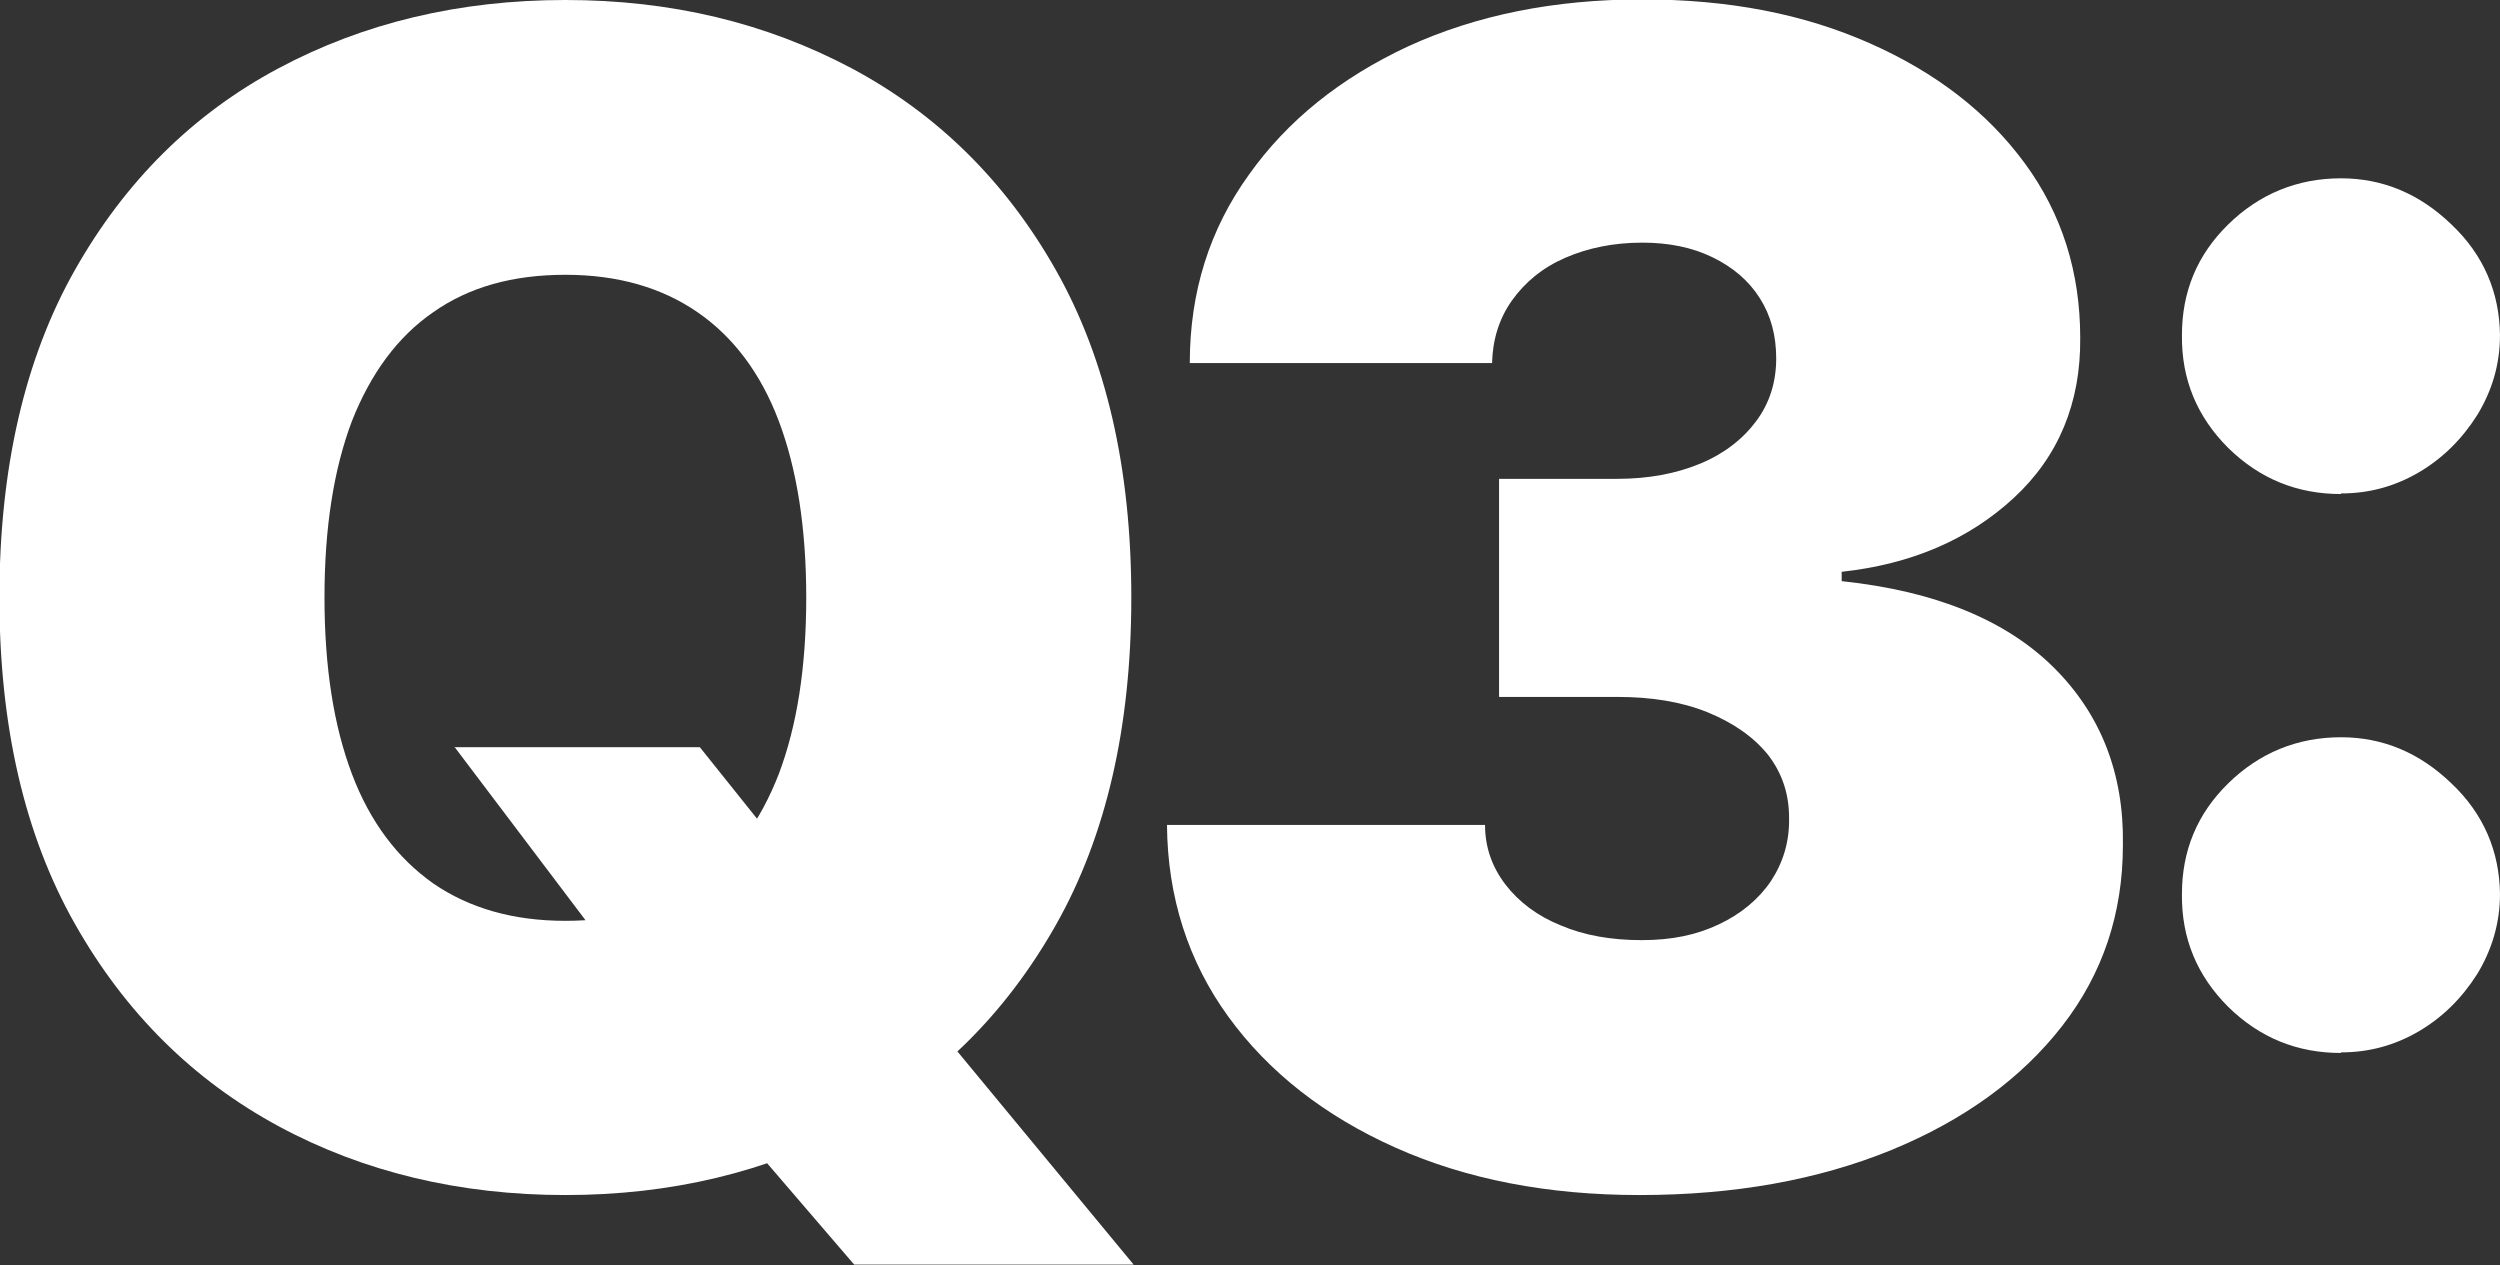
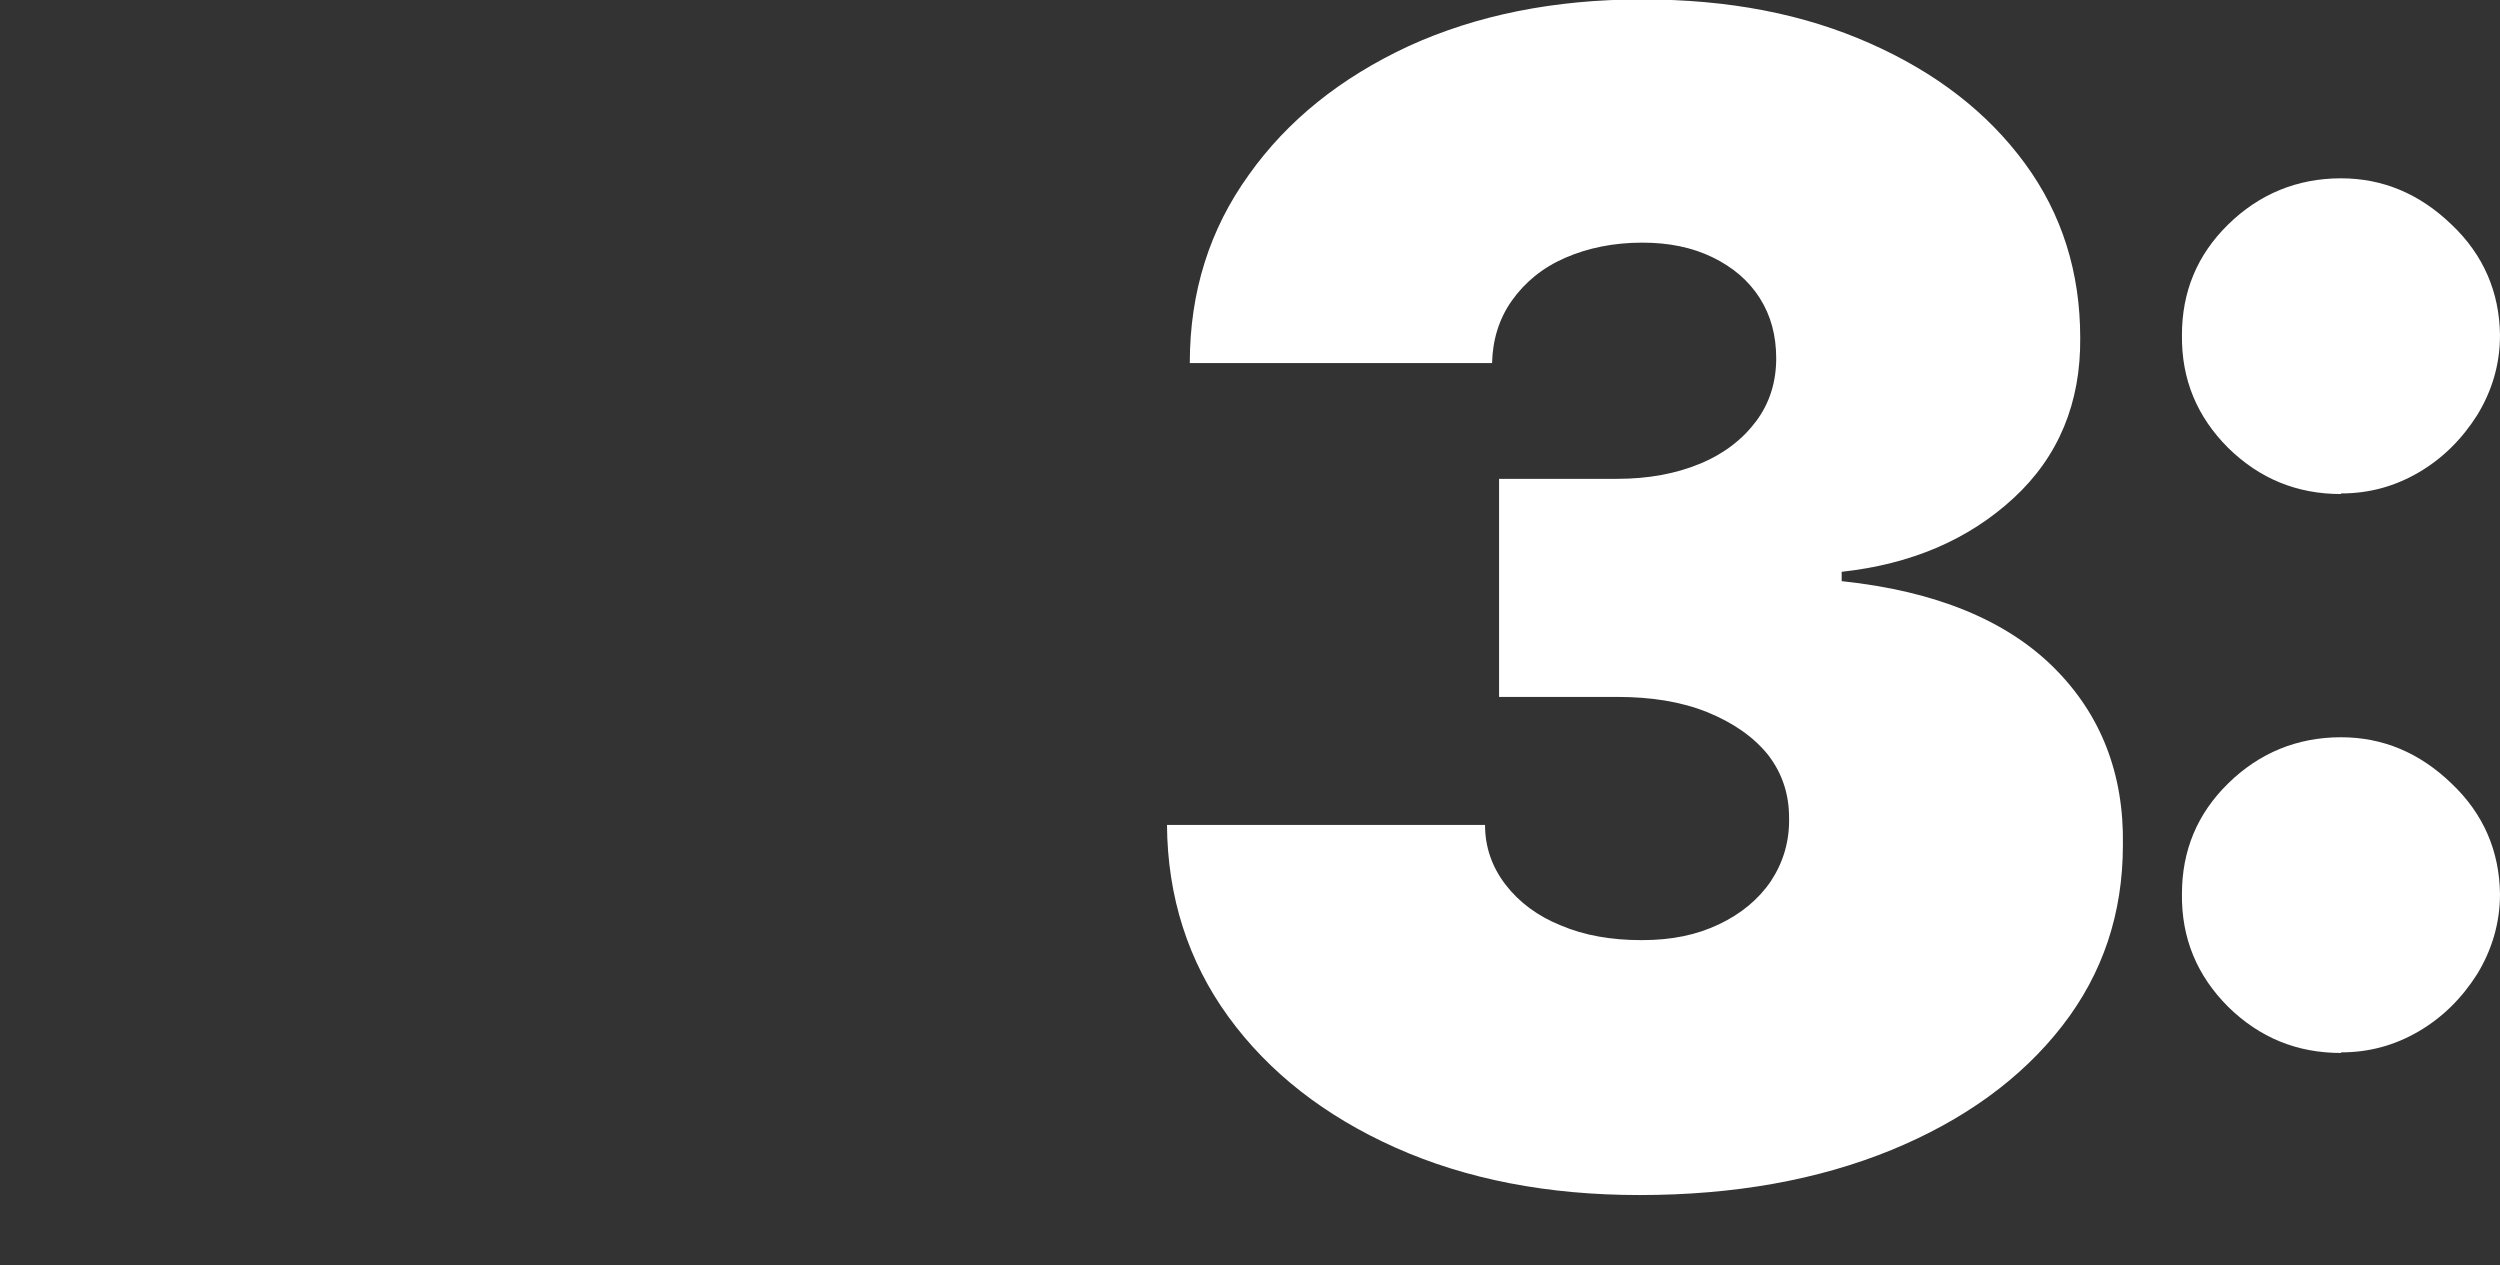
<svg xmlns="http://www.w3.org/2000/svg" id="_1_MAIN_INFO" data-name="1 MAIN INFO" viewBox="0 0 42.76 21.64">
  <rect x="0" y="0" width="42.76" height="21.64" fill="#333333" stroke="none" />
  <defs>
    <style>
      .cls-1 {
        fill: #fff;
      }
    </style>
  </defs>
-   <path class="cls-1" d="M19.35,10.22c0,2.21-.43,4.08-1.29,5.6-.86,1.52-2.02,2.67-3.49,3.45-1.46.78-3.1,1.17-4.9,1.17s-3.45-.39-4.91-1.18c-1.46-.79-2.62-1.94-3.48-3.46-.86-1.52-1.29-3.38-1.29-5.58s.43-4.08,1.29-5.6c.86-1.52,2.02-2.67,3.48-3.45,1.46-.78,3.1-1.17,4.91-1.17s3.43.39,4.9,1.17c1.46.78,2.63,1.93,3.49,3.45.86,1.52,1.29,3.39,1.29,5.6ZM13.79,10.22c0-1.19-.16-2.2-.47-3.02-.31-.82-.78-1.44-1.39-1.86-.61-.42-1.36-.64-2.26-.64s-1.65.21-2.26.64c-.61.42-1.07,1.05-1.39,1.86-.31.82-.47,1.82-.47,3.02s.16,2.2.47,3.02c.31.82.78,1.44,1.39,1.87.61.42,1.36.64,2.26.64s1.65-.21,2.26-.64c.61-.42,1.07-1.05,1.39-1.87.31-.82.47-1.82.47-3.02ZM7.77,12.78h4.2l1.52,1.9,2.56,2.91,3.34,4.04h-4.78l-2.37-2.76-1.59-2.29-2.88-3.81Z" />
  <path class="cls-1" d="M28.04,20.44c-1.57,0-2.96-.27-4.17-.81s-2.17-1.29-2.86-2.24c-.69-.95-1.04-2.05-1.05-3.28h5.44c0,.38.12.72.35,1.02.23.3.55.54.95.7.4.17.86.25,1.38.25s.94-.09,1.32-.27c.38-.18.68-.43.89-.74.21-.32.32-.68.31-1.09,0-.4-.12-.76-.36-1.07-.25-.31-.6-.55-1.04-.73-.45-.18-.96-.26-1.54-.26h-2.02v-3.73h2.02c.54,0,1.01-.09,1.42-.26.41-.17.73-.42.96-.73.23-.31.34-.67.34-1.07,0-.39-.09-.73-.28-1.03s-.46-.53-.81-.7c-.35-.17-.75-.25-1.2-.25-.49,0-.93.09-1.32.26s-.69.42-.91.73c-.22.31-.33.67-.34,1.07h-5.17c0-1.22.34-2.29,1.01-3.22.66-.93,1.57-1.66,2.73-2.2,1.16-.53,2.49-.8,3.99-.8s2.77.25,3.9.75c1.13.5,2.01,1.18,2.65,2.05.64.87.95,1.87.95,2.99.01,1.11-.37,2.03-1.14,2.74s-1.75,1.13-2.94,1.26v.16c1.61.17,2.81.67,3.62,1.47s1.21,1.82,1.19,3.04c0,1.17-.34,2.2-1.04,3.1-.7.9-1.68,1.61-2.92,2.12-1.25.51-2.68.77-4.31.77Z" />
  <path class="cls-1" d="M40.04,8.45c-.75,0-1.39-.26-1.93-.79-.53-.53-.8-1.17-.79-1.93,0-.74.26-1.37.79-1.89.53-.52,1.18-.79,1.93-.79.71,0,1.34.26,1.89.79.55.52.82,1.16.83,1.89,0,.51-.14.96-.39,1.37-.26.41-.59.74-1,.98-.41.24-.85.36-1.33.36ZM40.04,18.01c-.75,0-1.39-.26-1.93-.79-.53-.53-.8-1.17-.79-1.93,0-.74.26-1.37.79-1.89.53-.52,1.18-.79,1.93-.79.71,0,1.34.26,1.89.79.55.52.82,1.16.83,1.89,0,.5-.14.96-.39,1.37-.26.41-.59.74-1,.98-.41.24-.85.36-1.33.36Z" />
</svg>